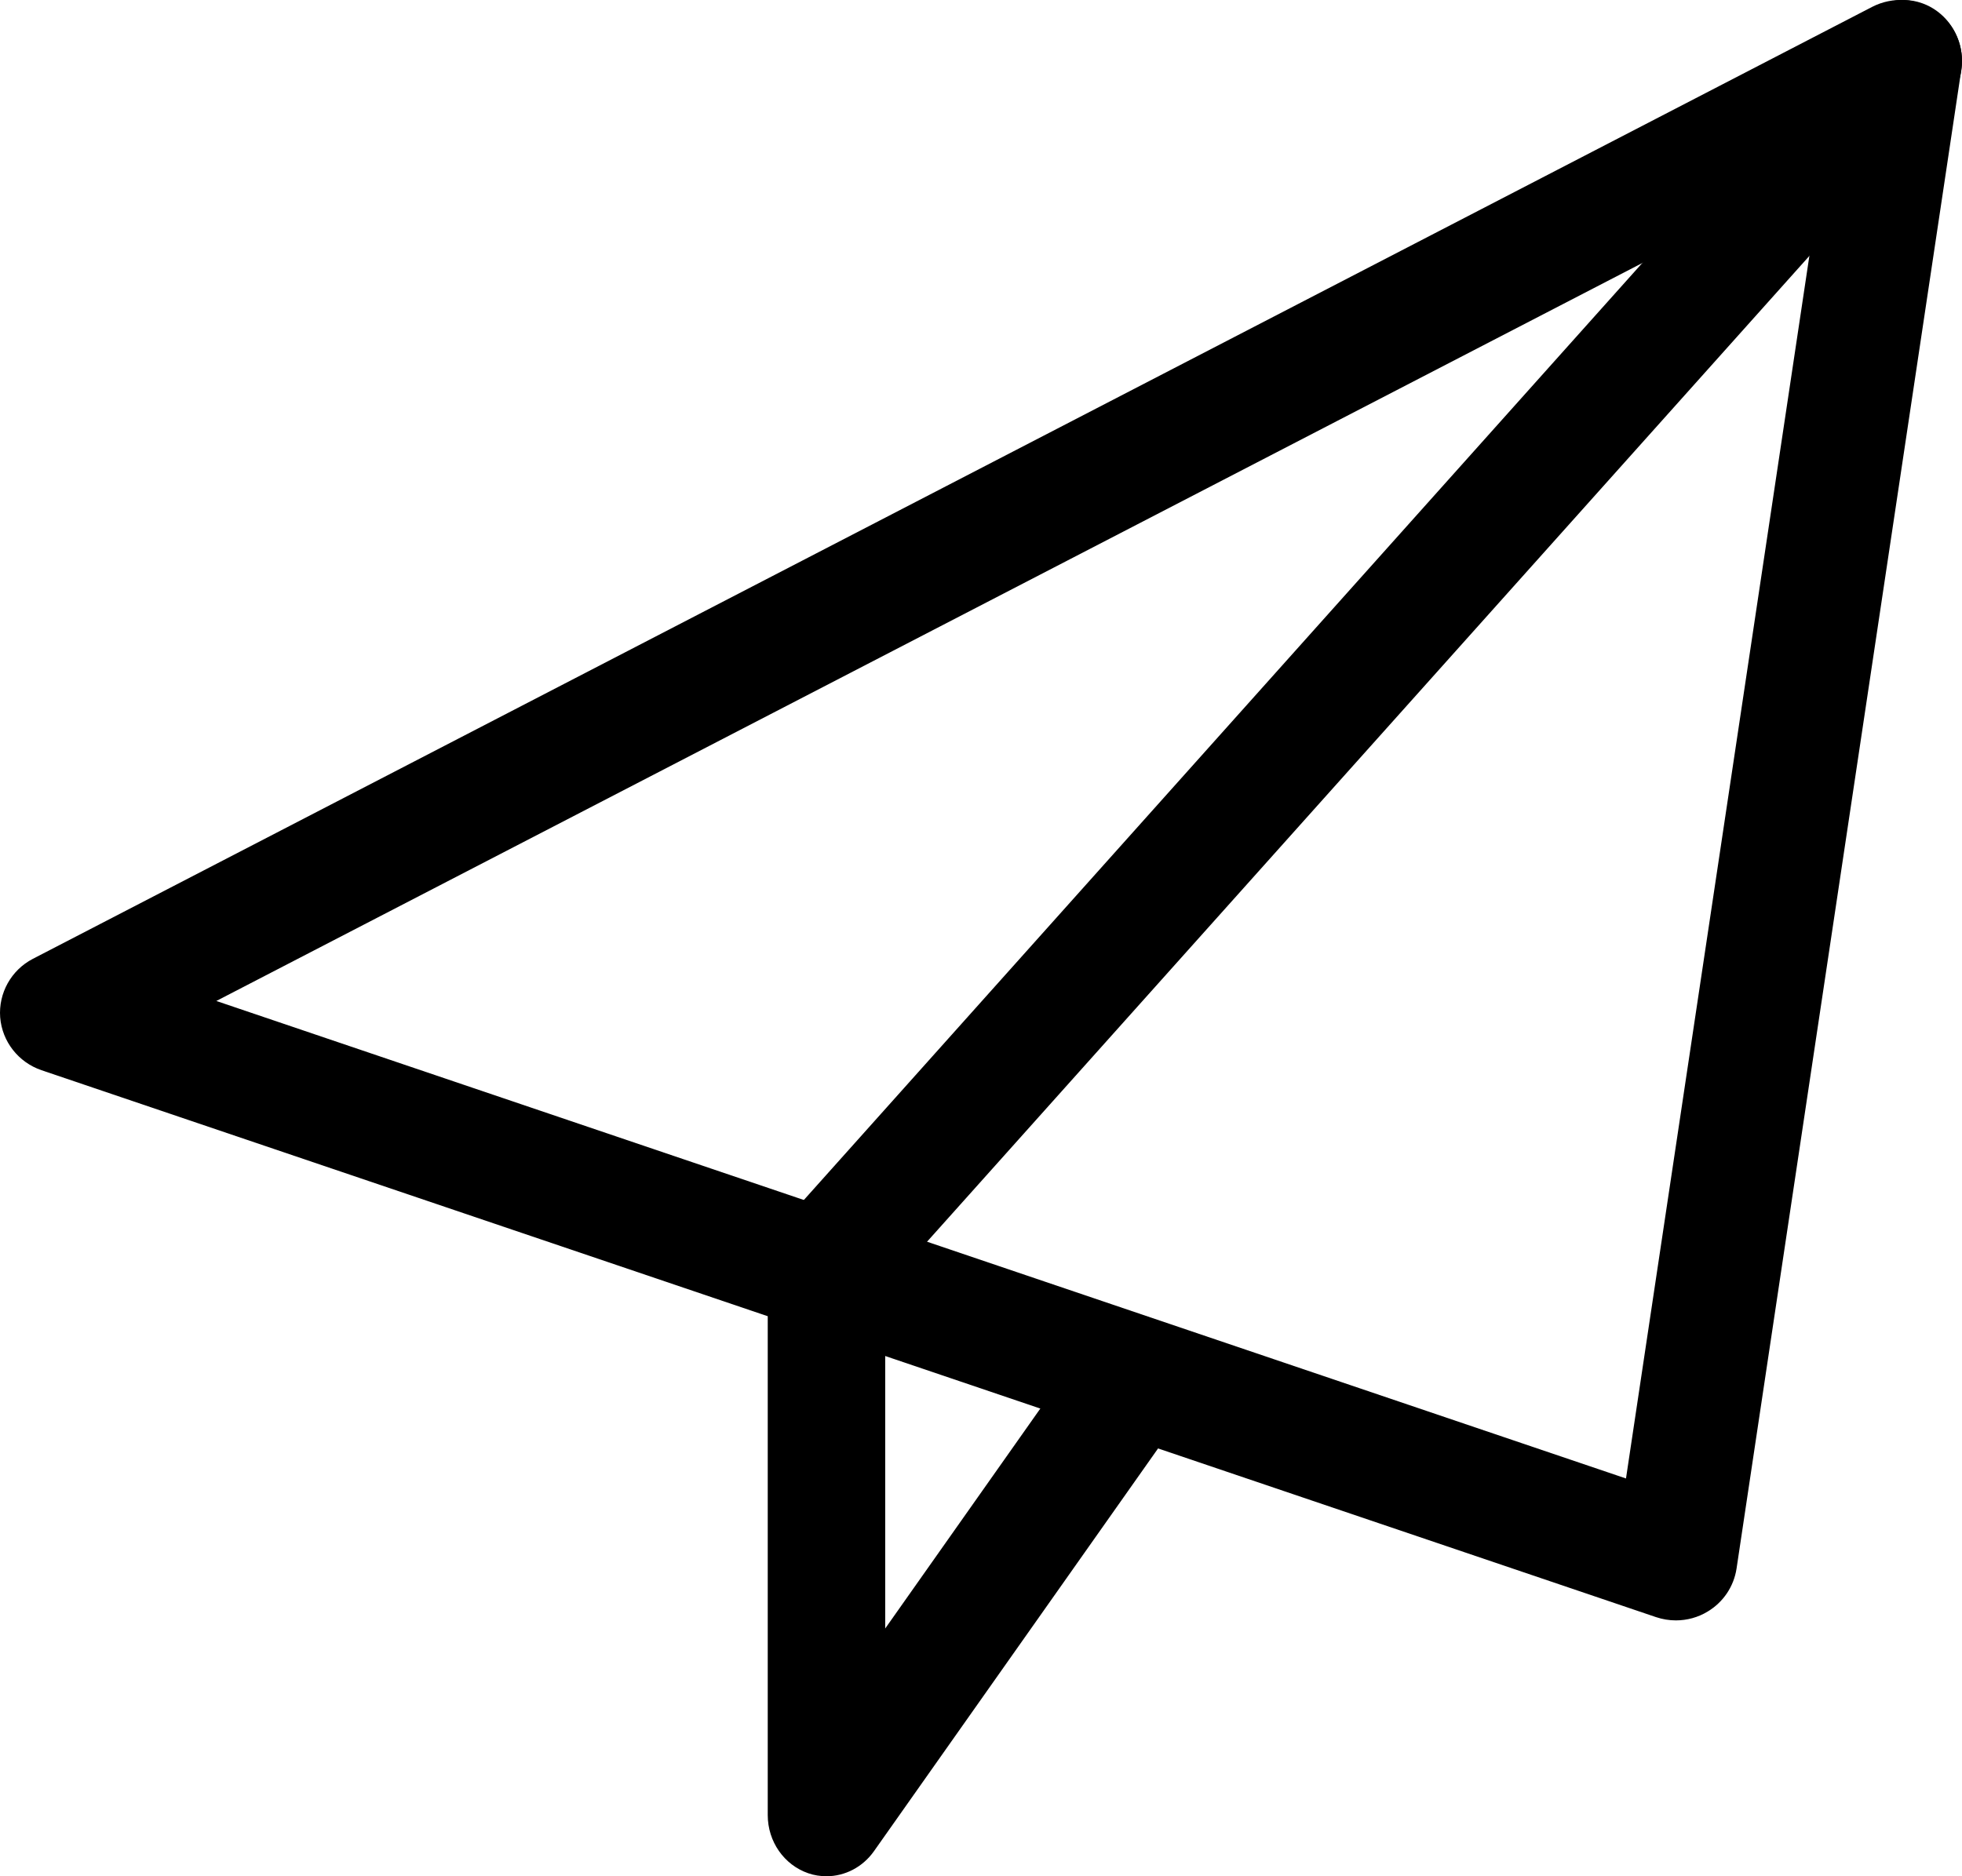
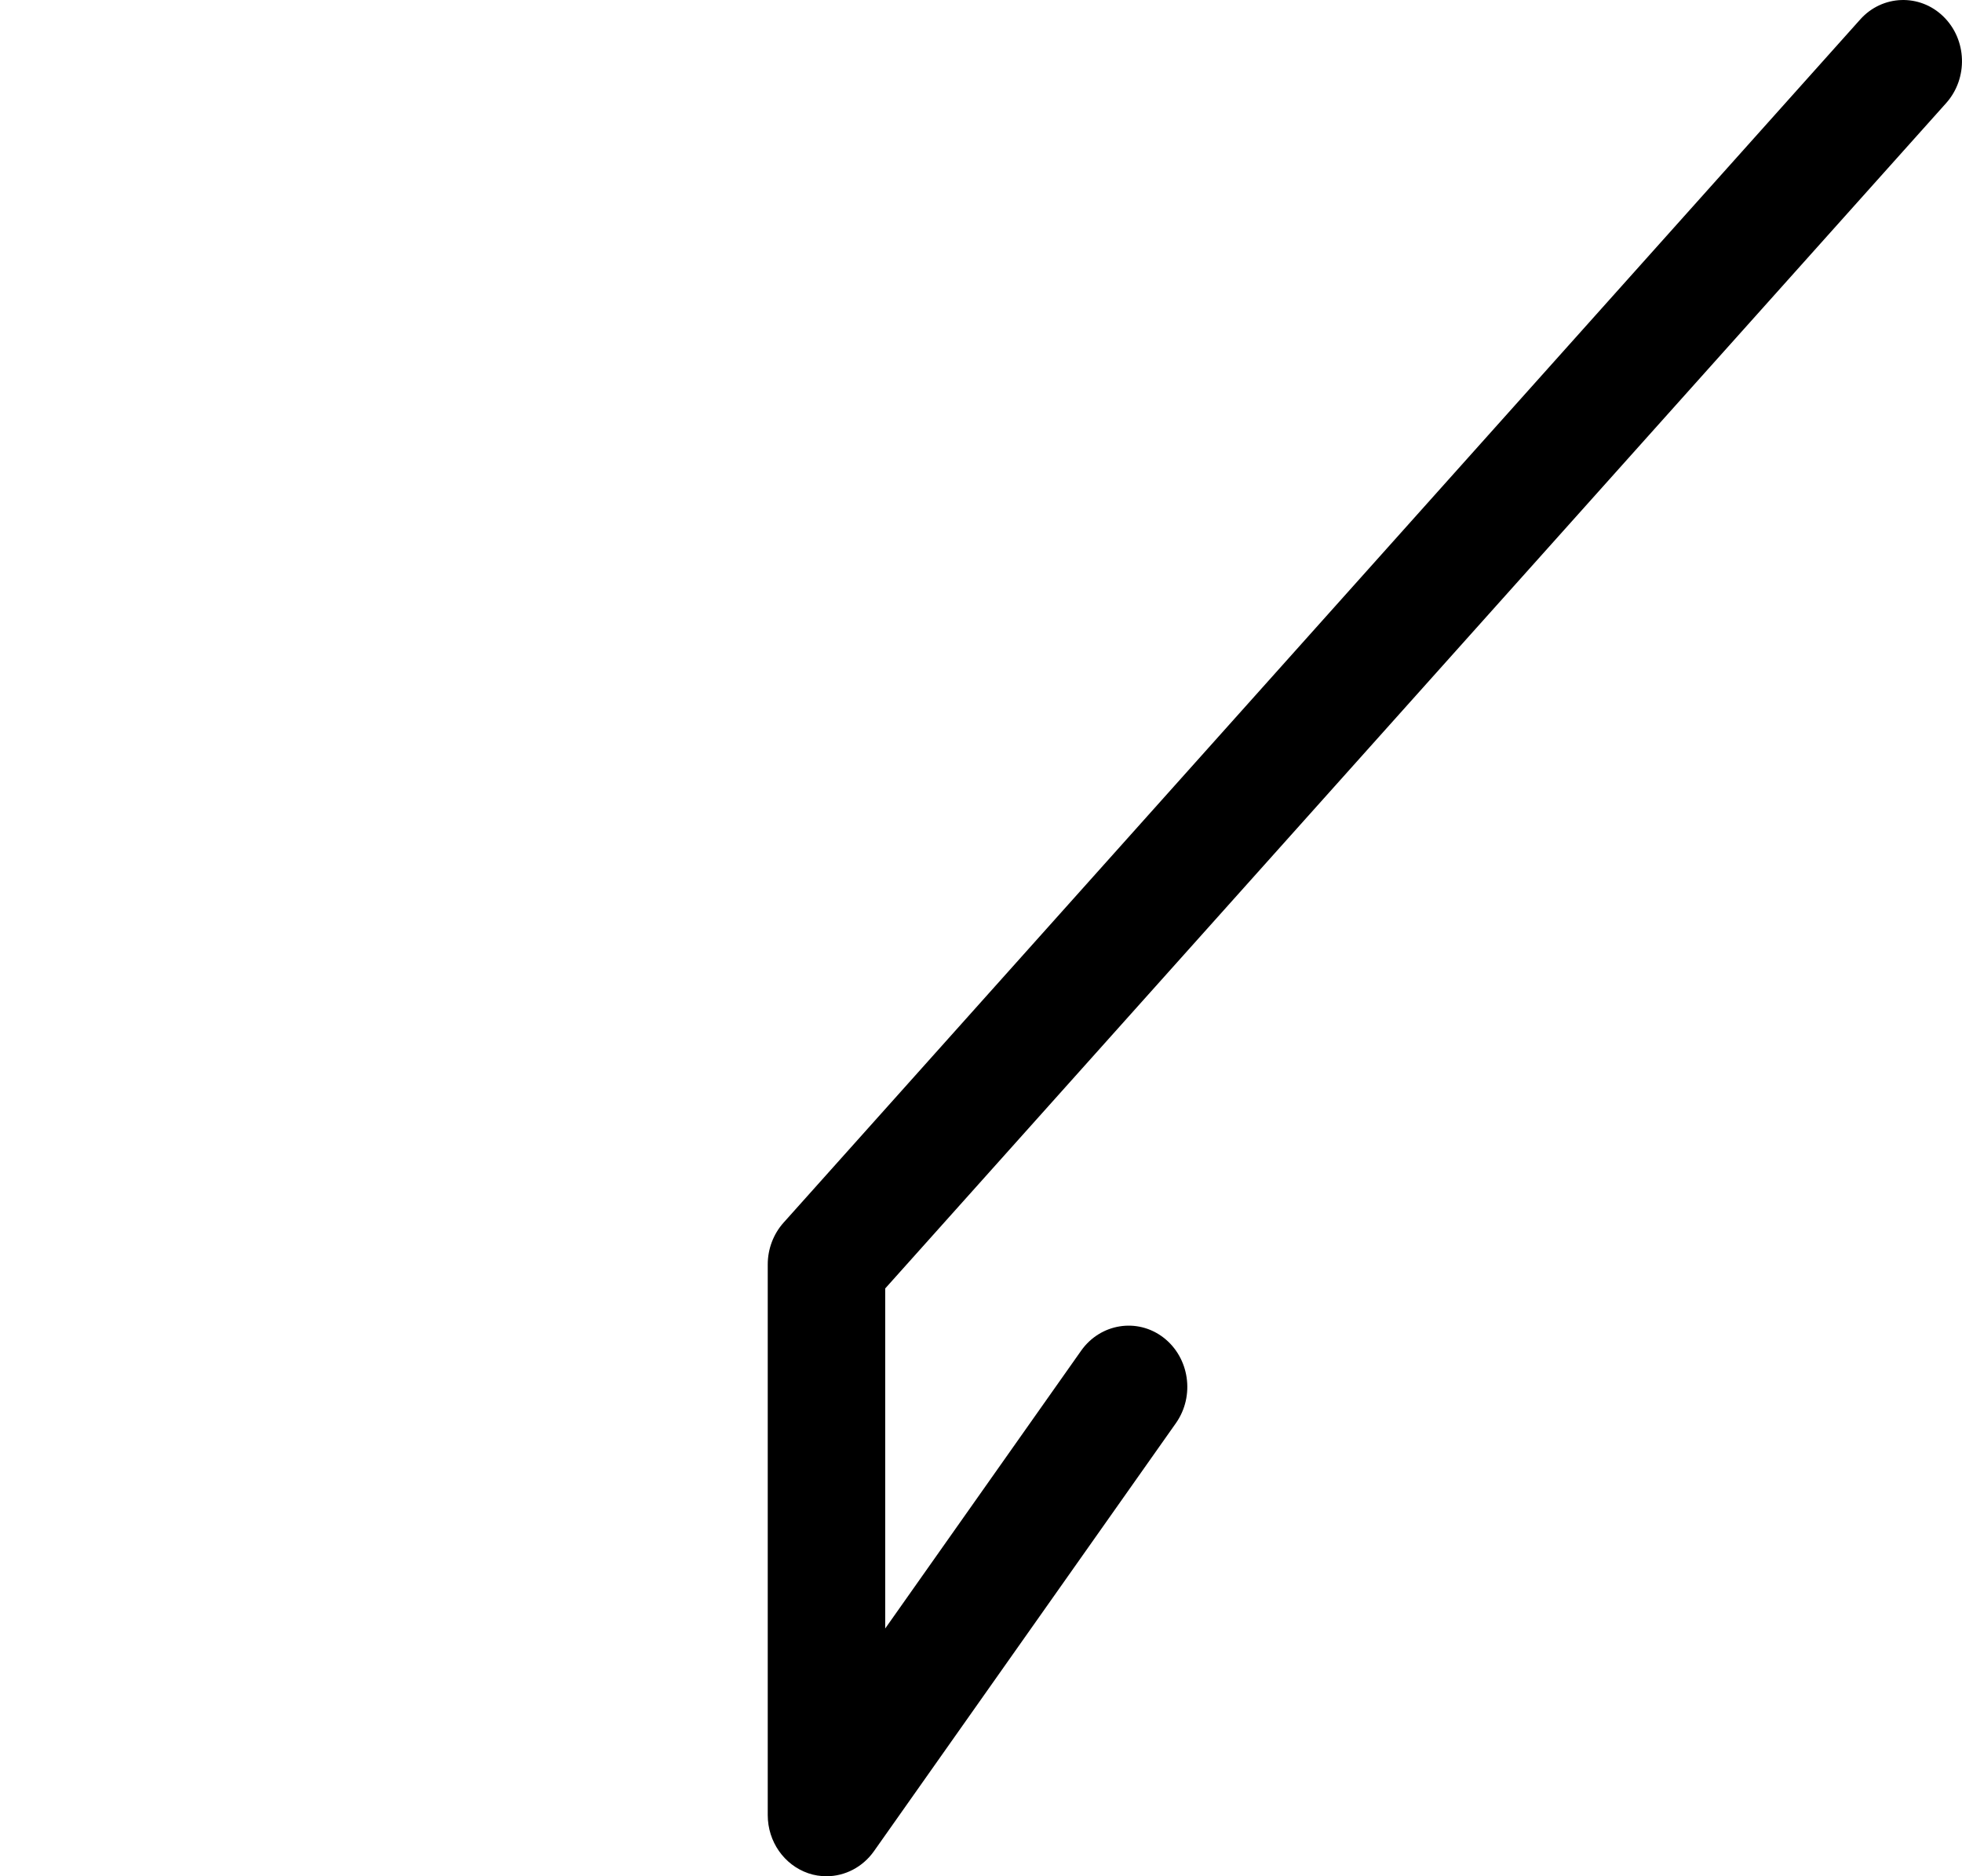
<svg xmlns="http://www.w3.org/2000/svg" width="23px" height="22px" viewBox="0 0 23 22" version="1.1">
  <title>1932893</title>
  <defs>
    <filter id="filter-1">
      <feColorMatrix in="SourceGraphic" type="matrix" values="0 0 0 0 0.137 0 0 0 0 0.122 0 0 0 0 0.125 0 0 0 1 0" />
    </filter>
  </defs>
  <g id="Ürün-Detay" stroke="none" stroke-width="1" fill="none" fill-rule="evenodd">
    <g id="1932893" transform="translate(-1190, -710)" filter="url(#filter-1)">
      <g transform="translate(1190, 710)">
-         <path d="M19.646,19 C19.567,19 19.489,18.987 19.414,18.962 L0.487,12.549 C0.215,12.456 0.025,12.213 0.002,11.929 C-0.019,11.645 0.131,11.375 0.385,11.243 L21.948,0.08 C22.188,-0.043 22.479,-0.024 22.697,0.131 C22.918,0.287 23.032,0.551 22.992,0.817 L20.357,18.393 C20.325,18.602 20.202,18.786 20.019,18.896 C19.906,18.965 19.776,19 19.646,19 L19.646,19 Z M2.536,11.737 L19.061,17.336 L21.362,1.992 L2.536,11.737 Z" id="Shape" fill="#000000" fill-rule="nonzero" />
-         <path d="M9.689,22 C9.617,22 9.544,21.989 9.475,21.965 C9.191,21.867 9,21.593 9,21.283 L9,14.826 C9,14.646 9.066,14.47 9.185,14.337 L21.807,0.228 C22.066,-0.062 22.504,-0.077 22.781,0.193 C23.059,0.463 23.074,0.917 22.815,1.208 L10.377,15.108 L10.377,19.095 L12.675,15.836 C12.9,15.519 13.331,15.448 13.638,15.683 C13.944,15.918 14.01,16.367 13.785,16.687 L10.244,21.708 C10.111,21.895 9.903,22 9.689,22 Z" id="Path" fill="#000000" fill-rule="nonzero" />
+         <path d="M9.689,22 C9.617,22 9.544,21.989 9.475,21.965 C9.191,21.867 9,21.593 9,21.283 L9,14.826 C9,14.646 9.066,14.47 9.185,14.337 L21.807,0.228 C22.066,-0.062 22.504,-0.077 22.781,0.193 C23.059,0.463 23.074,0.917 22.815,1.208 L10.377,15.108 L10.377,19.095 L12.675,15.836 C12.9,15.519 13.331,15.448 13.638,15.683 C13.944,15.918 14.01,16.367 13.785,16.687 L10.244,21.708 C10.111,21.895 9.903,22 9.689,22 " id="Path" fill="#000000" fill-rule="nonzero" />
      </g>
    </g>
  </g>
</svg>